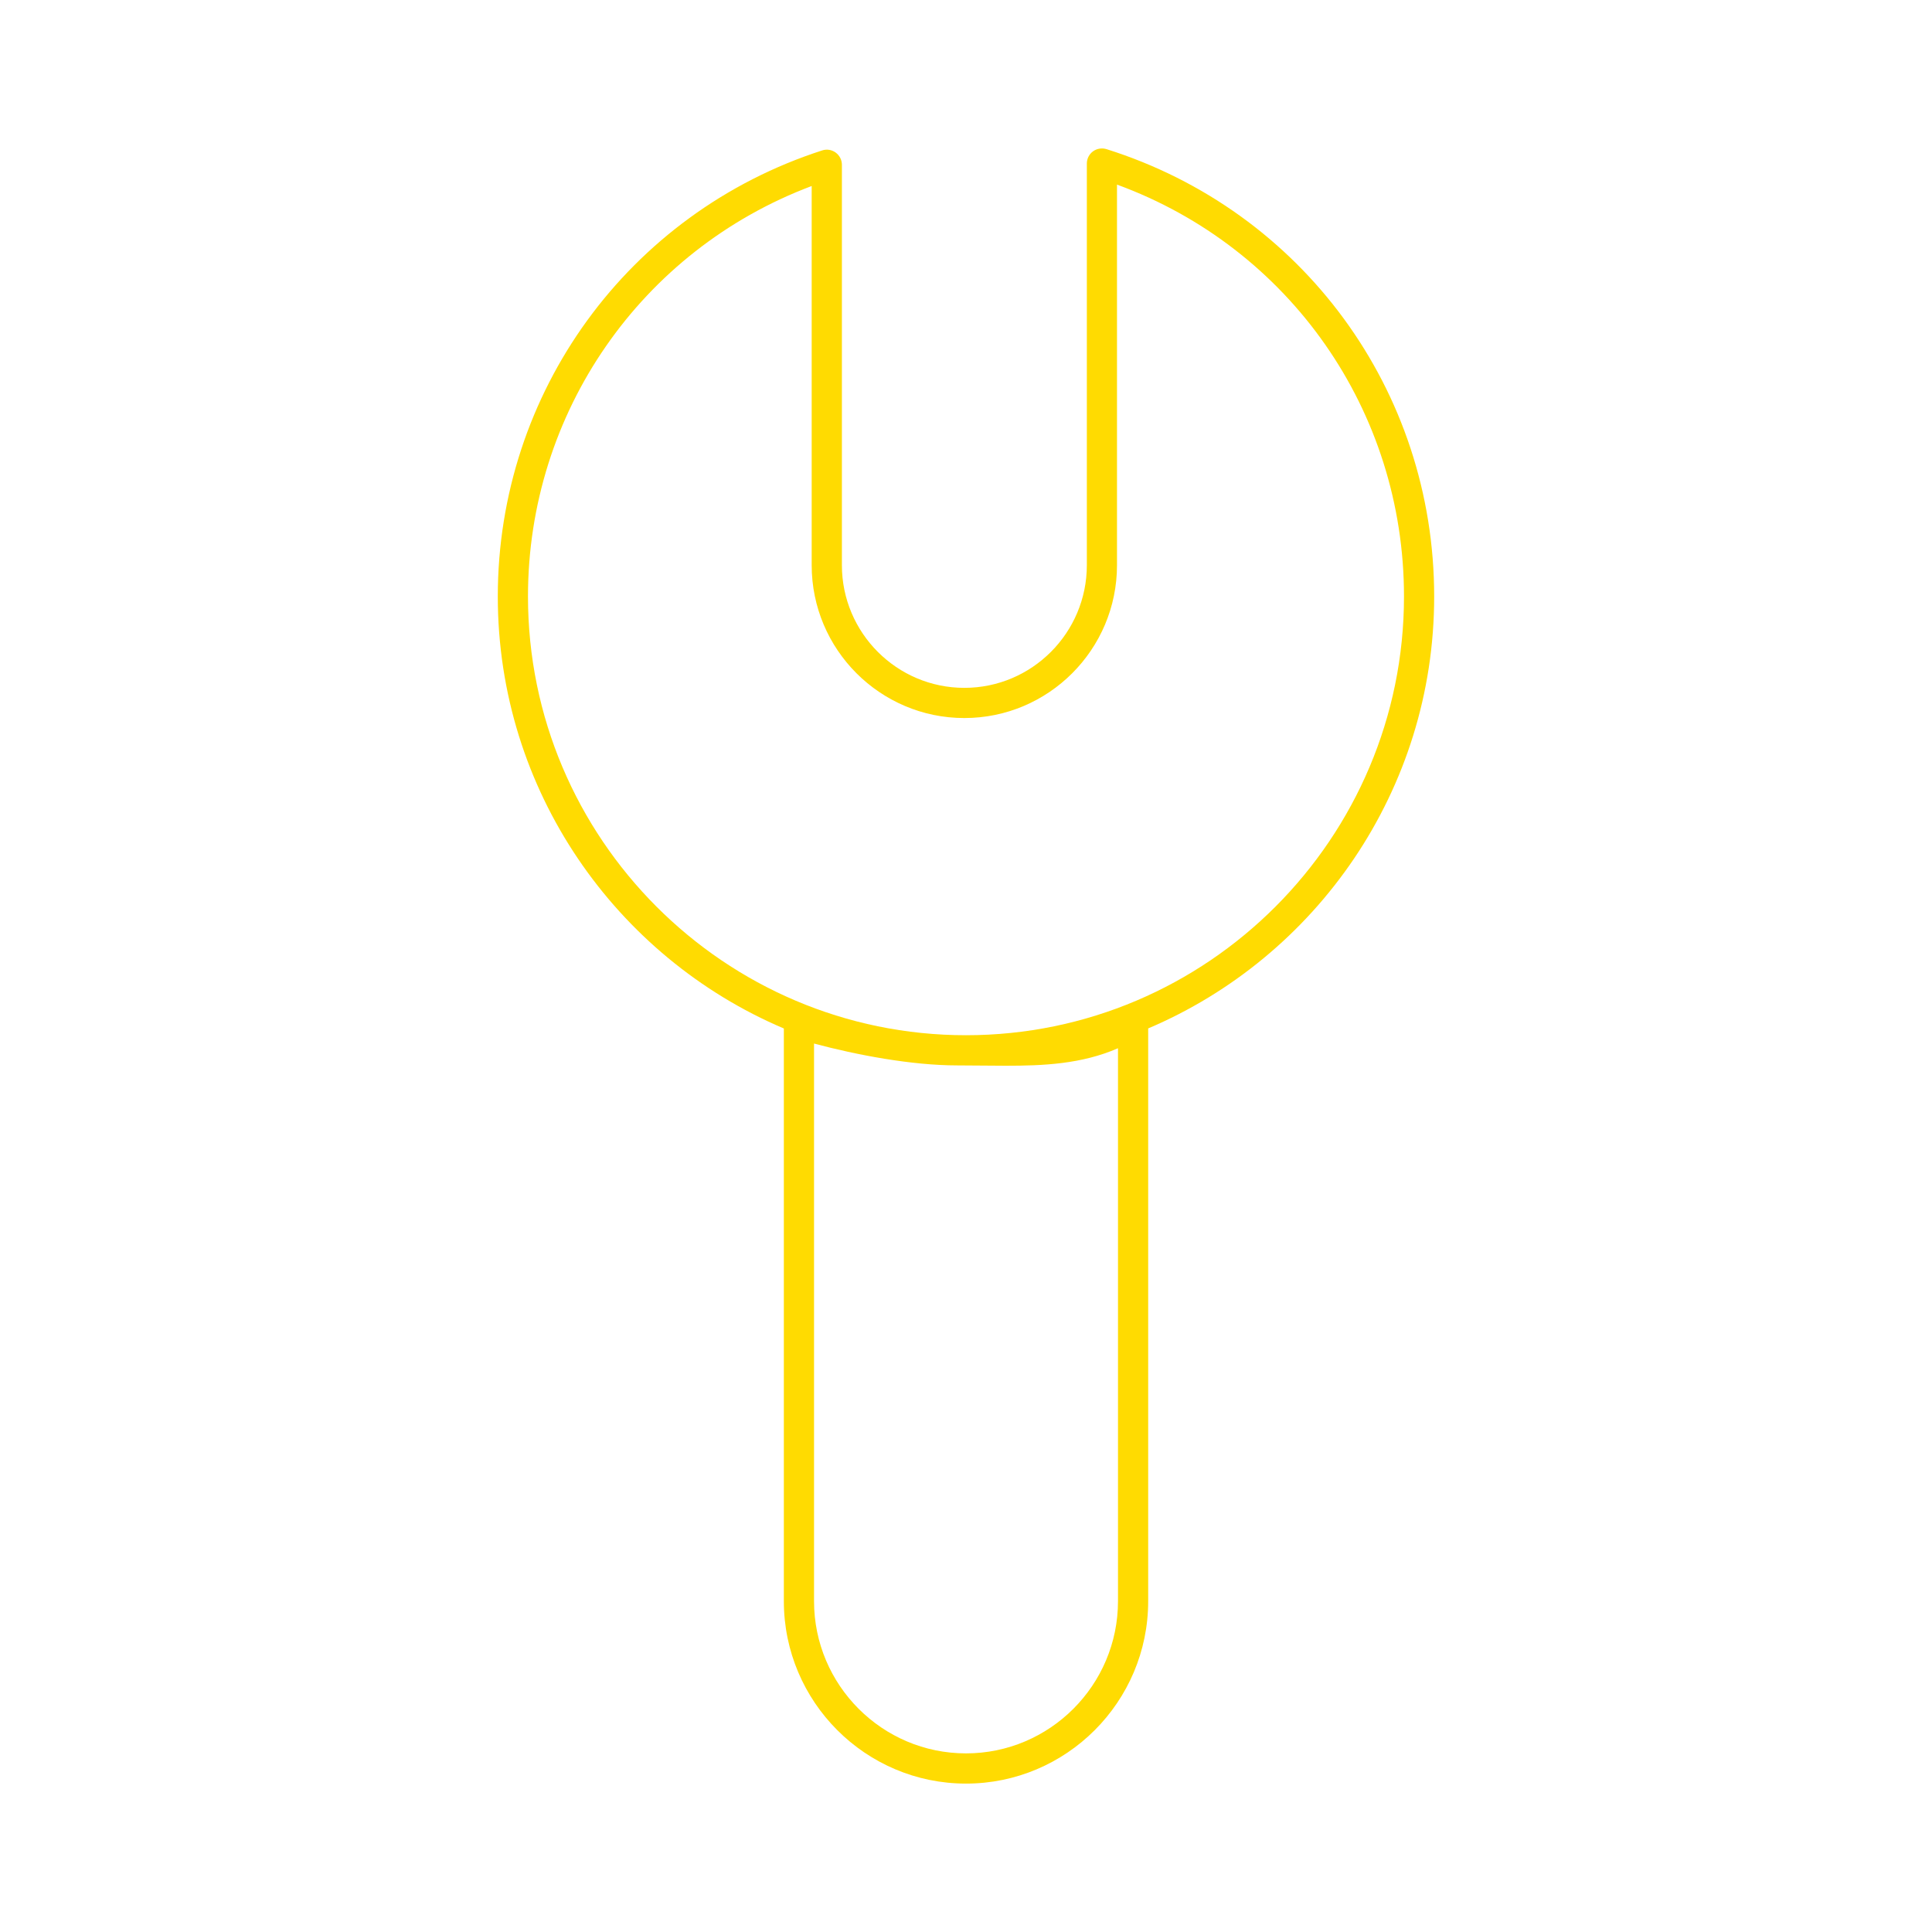
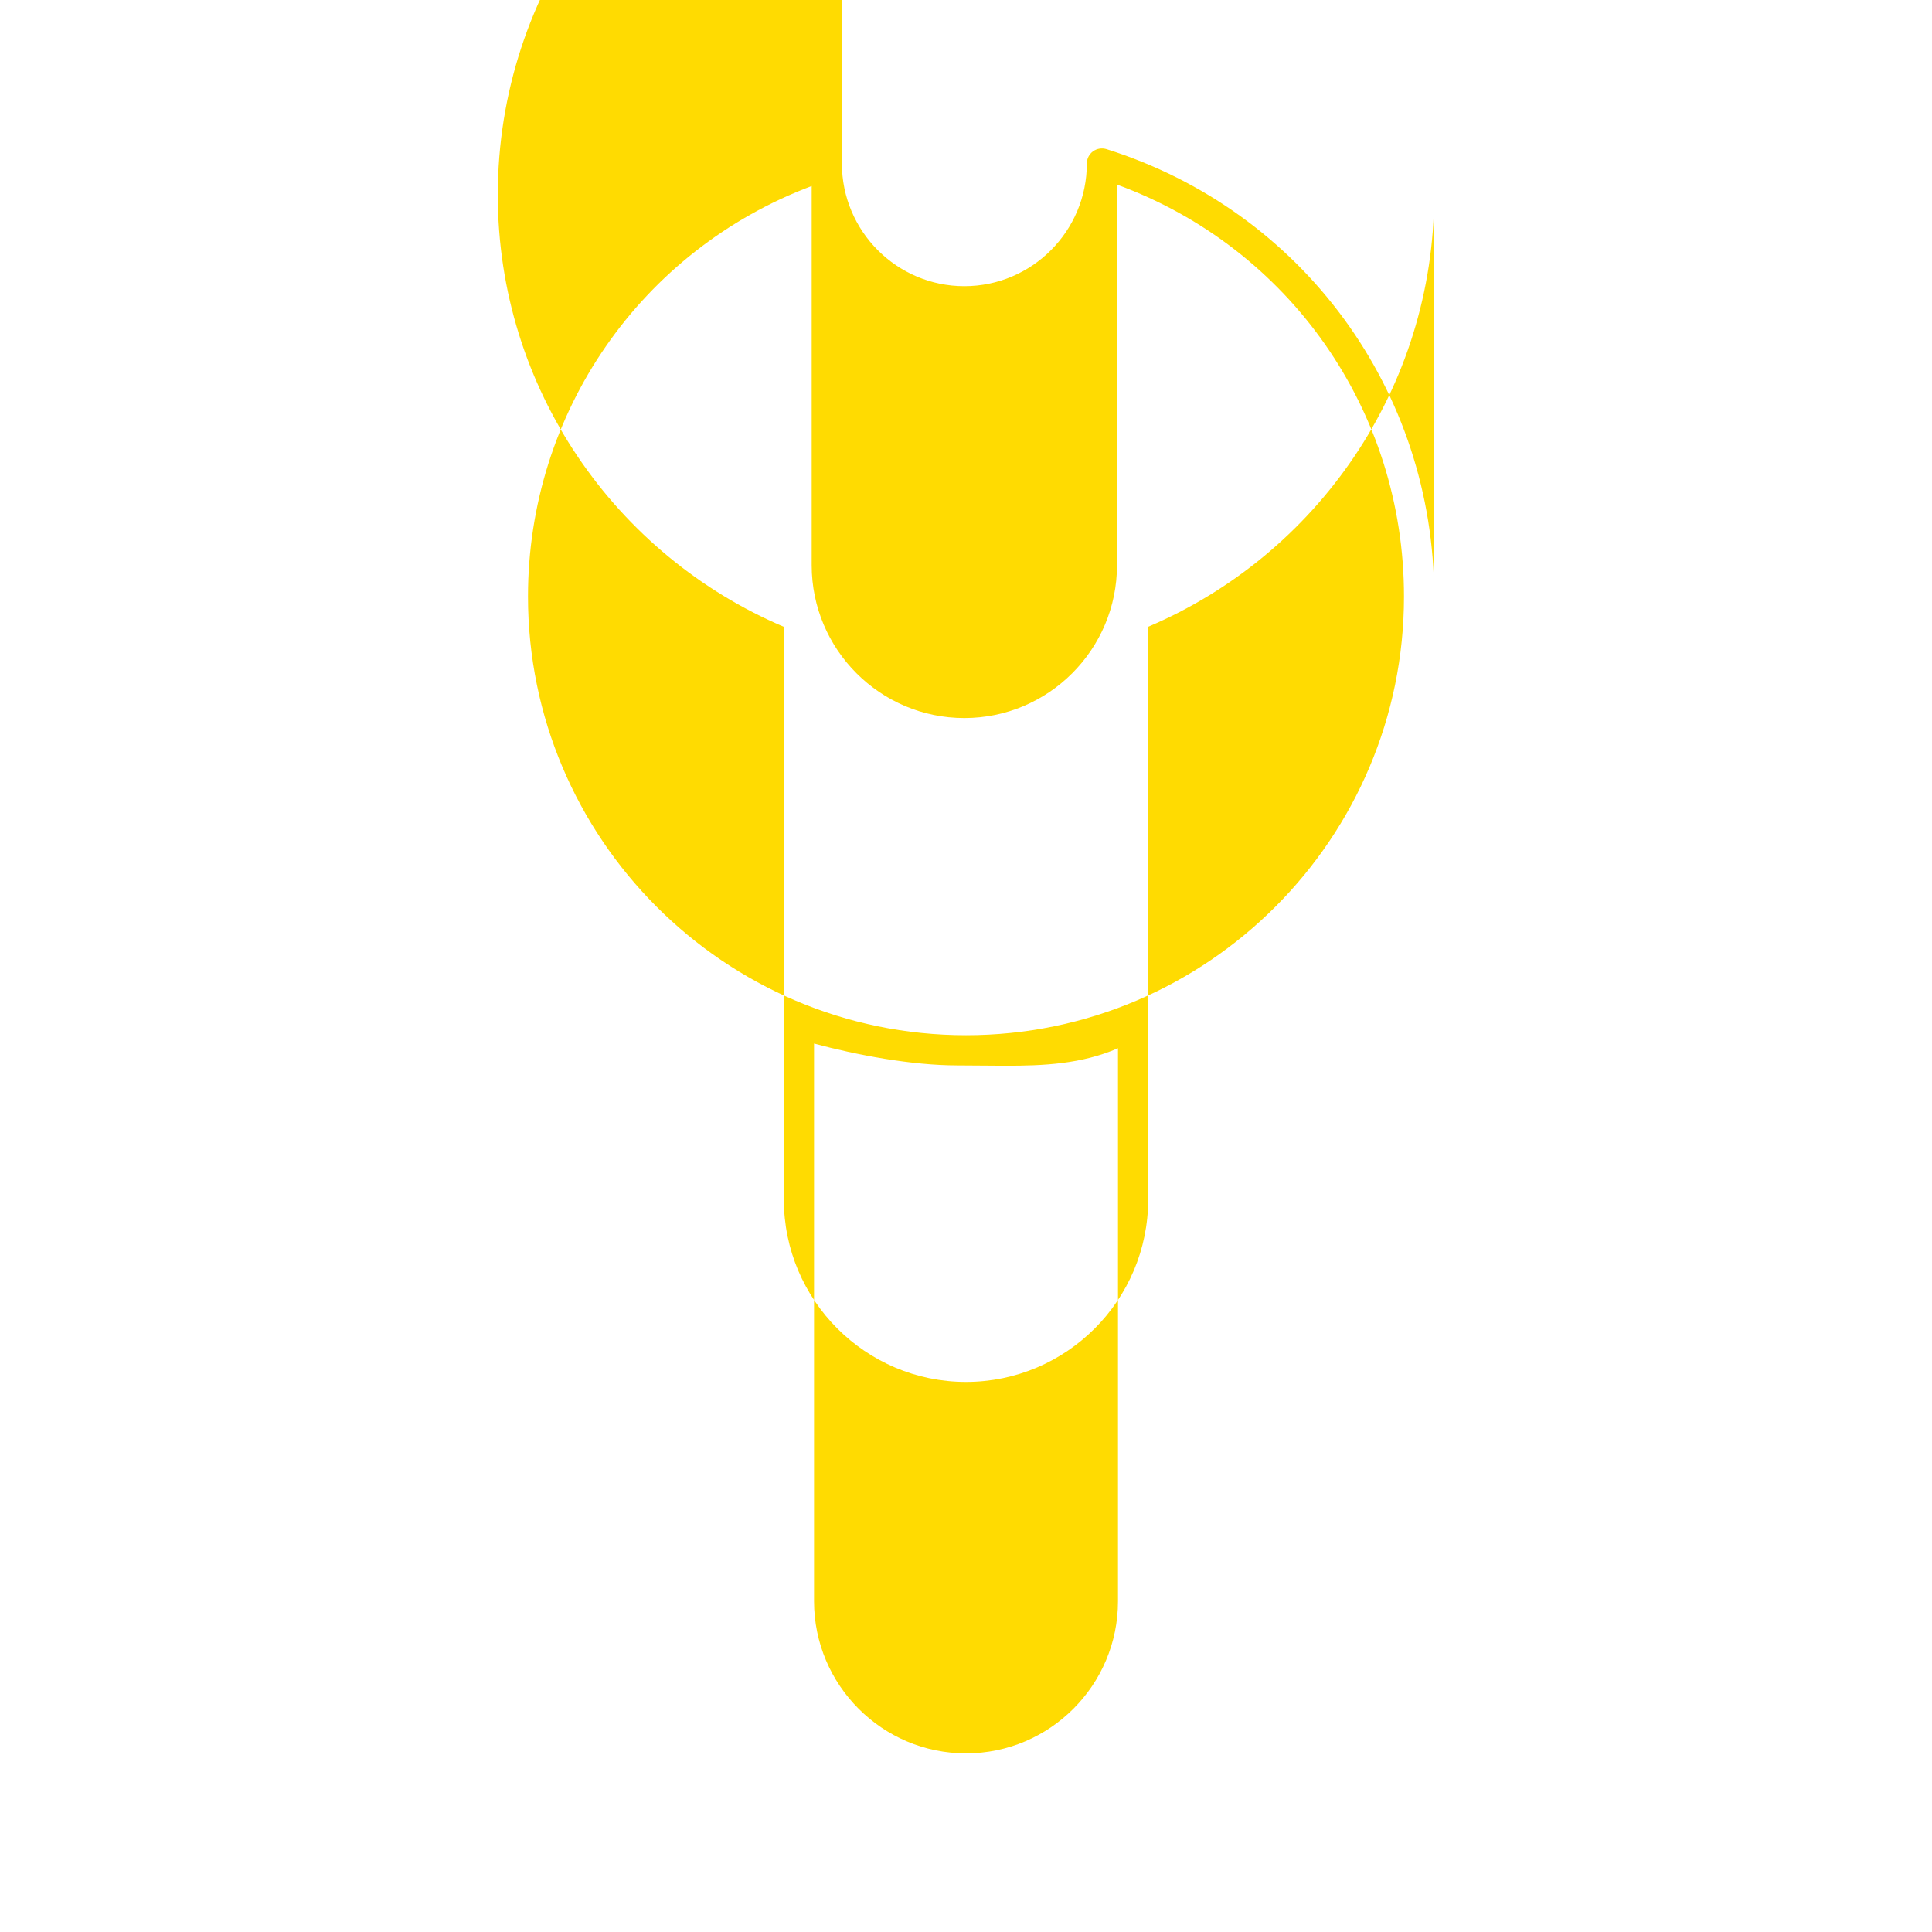
<svg xmlns="http://www.w3.org/2000/svg" width="64" height="64">
  <g>
    <title>background</title>
-     <rect fill="none" id="canvas_background" height="402" width="582" y="-1" x="-1" />
  </g>
  <g>
    <title>Layer 1</title>
-     <path id="svg_1" d="m47.509,19.76c0.001,-6.821 -4.362,-12.776 -10.856,-14.82c-0.153,-0.046 -0.317,-0.02 -0.446,0.074c-0.128,0.094 -0.204,0.244 -0.204,0.403l0,13.306c0,2.24 -1.82,4.063 -4.057,4.063s-4.057,-1.823 -4.057,-4.063l0,-13.265c0,-0.16 -0.077,-0.31 -0.206,-0.404c-0.129,-0.094 -0.295,-0.122 -0.448,-0.071c-6.427,2.077 -10.745,8.016 -10.745,14.777c0,6.423 3.912,11.947 9.476,14.31l0,18.972c0,3.332 2.707,6.042 6.034,6.042c3.328,0 6.035,-2.71 6.035,-6.042l0,-18.974c5.563,-2.362 9.474,-7.886 9.474,-14.308zm-10.474,33.281c0,2.78 -2.259,5.042 -5.035,5.042c-2.776,0 -5.034,-2.262 -5.034,-5.042l0,-18.472c1.406,0.377 3.231,0.724 4.744,0.724l1.614,0.011c1.223,0 2.503,-0.052 3.711,-0.58l0,18.317zm-5.035,-18.748c-8,0 -14.51,-6.52 -14.51,-14.533c0,-6.094 3.749,-11.474 9.398,-13.598l0,12.561c0,2.792 2.269,5.063 5.057,5.063c2.789,0 5.057,-2.271 5.057,-5.063l0,-12.608c5.716,2.094 9.508,7.493 9.507,13.645c0,8.013 -6.509,14.533 -14.509,14.533z" fill="#FFDB01" />
+     <path id="svg_1" d="m47.509,19.76c0.001,-6.821 -4.362,-12.776 -10.856,-14.82c-0.153,-0.046 -0.317,-0.02 -0.446,0.074c-0.128,0.094 -0.204,0.244 -0.204,0.403c0,2.24 -1.82,4.063 -4.057,4.063s-4.057,-1.823 -4.057,-4.063l0,-13.265c0,-0.16 -0.077,-0.31 -0.206,-0.404c-0.129,-0.094 -0.295,-0.122 -0.448,-0.071c-6.427,2.077 -10.745,8.016 -10.745,14.777c0,6.423 3.912,11.947 9.476,14.31l0,18.972c0,3.332 2.707,6.042 6.034,6.042c3.328,0 6.035,-2.71 6.035,-6.042l0,-18.974c5.563,-2.362 9.474,-7.886 9.474,-14.308zm-10.474,33.281c0,2.78 -2.259,5.042 -5.035,5.042c-2.776,0 -5.034,-2.262 -5.034,-5.042l0,-18.472c1.406,0.377 3.231,0.724 4.744,0.724l1.614,0.011c1.223,0 2.503,-0.052 3.711,-0.58l0,18.317zm-5.035,-18.748c-8,0 -14.51,-6.52 -14.51,-14.533c0,-6.094 3.749,-11.474 9.398,-13.598l0,12.561c0,2.792 2.269,5.063 5.057,5.063c2.789,0 5.057,-2.271 5.057,-5.063l0,-12.608c5.716,2.094 9.508,7.493 9.507,13.645c0,8.013 -6.509,14.533 -14.509,14.533z" fill="#FFDB01" />
  </g>
</svg>